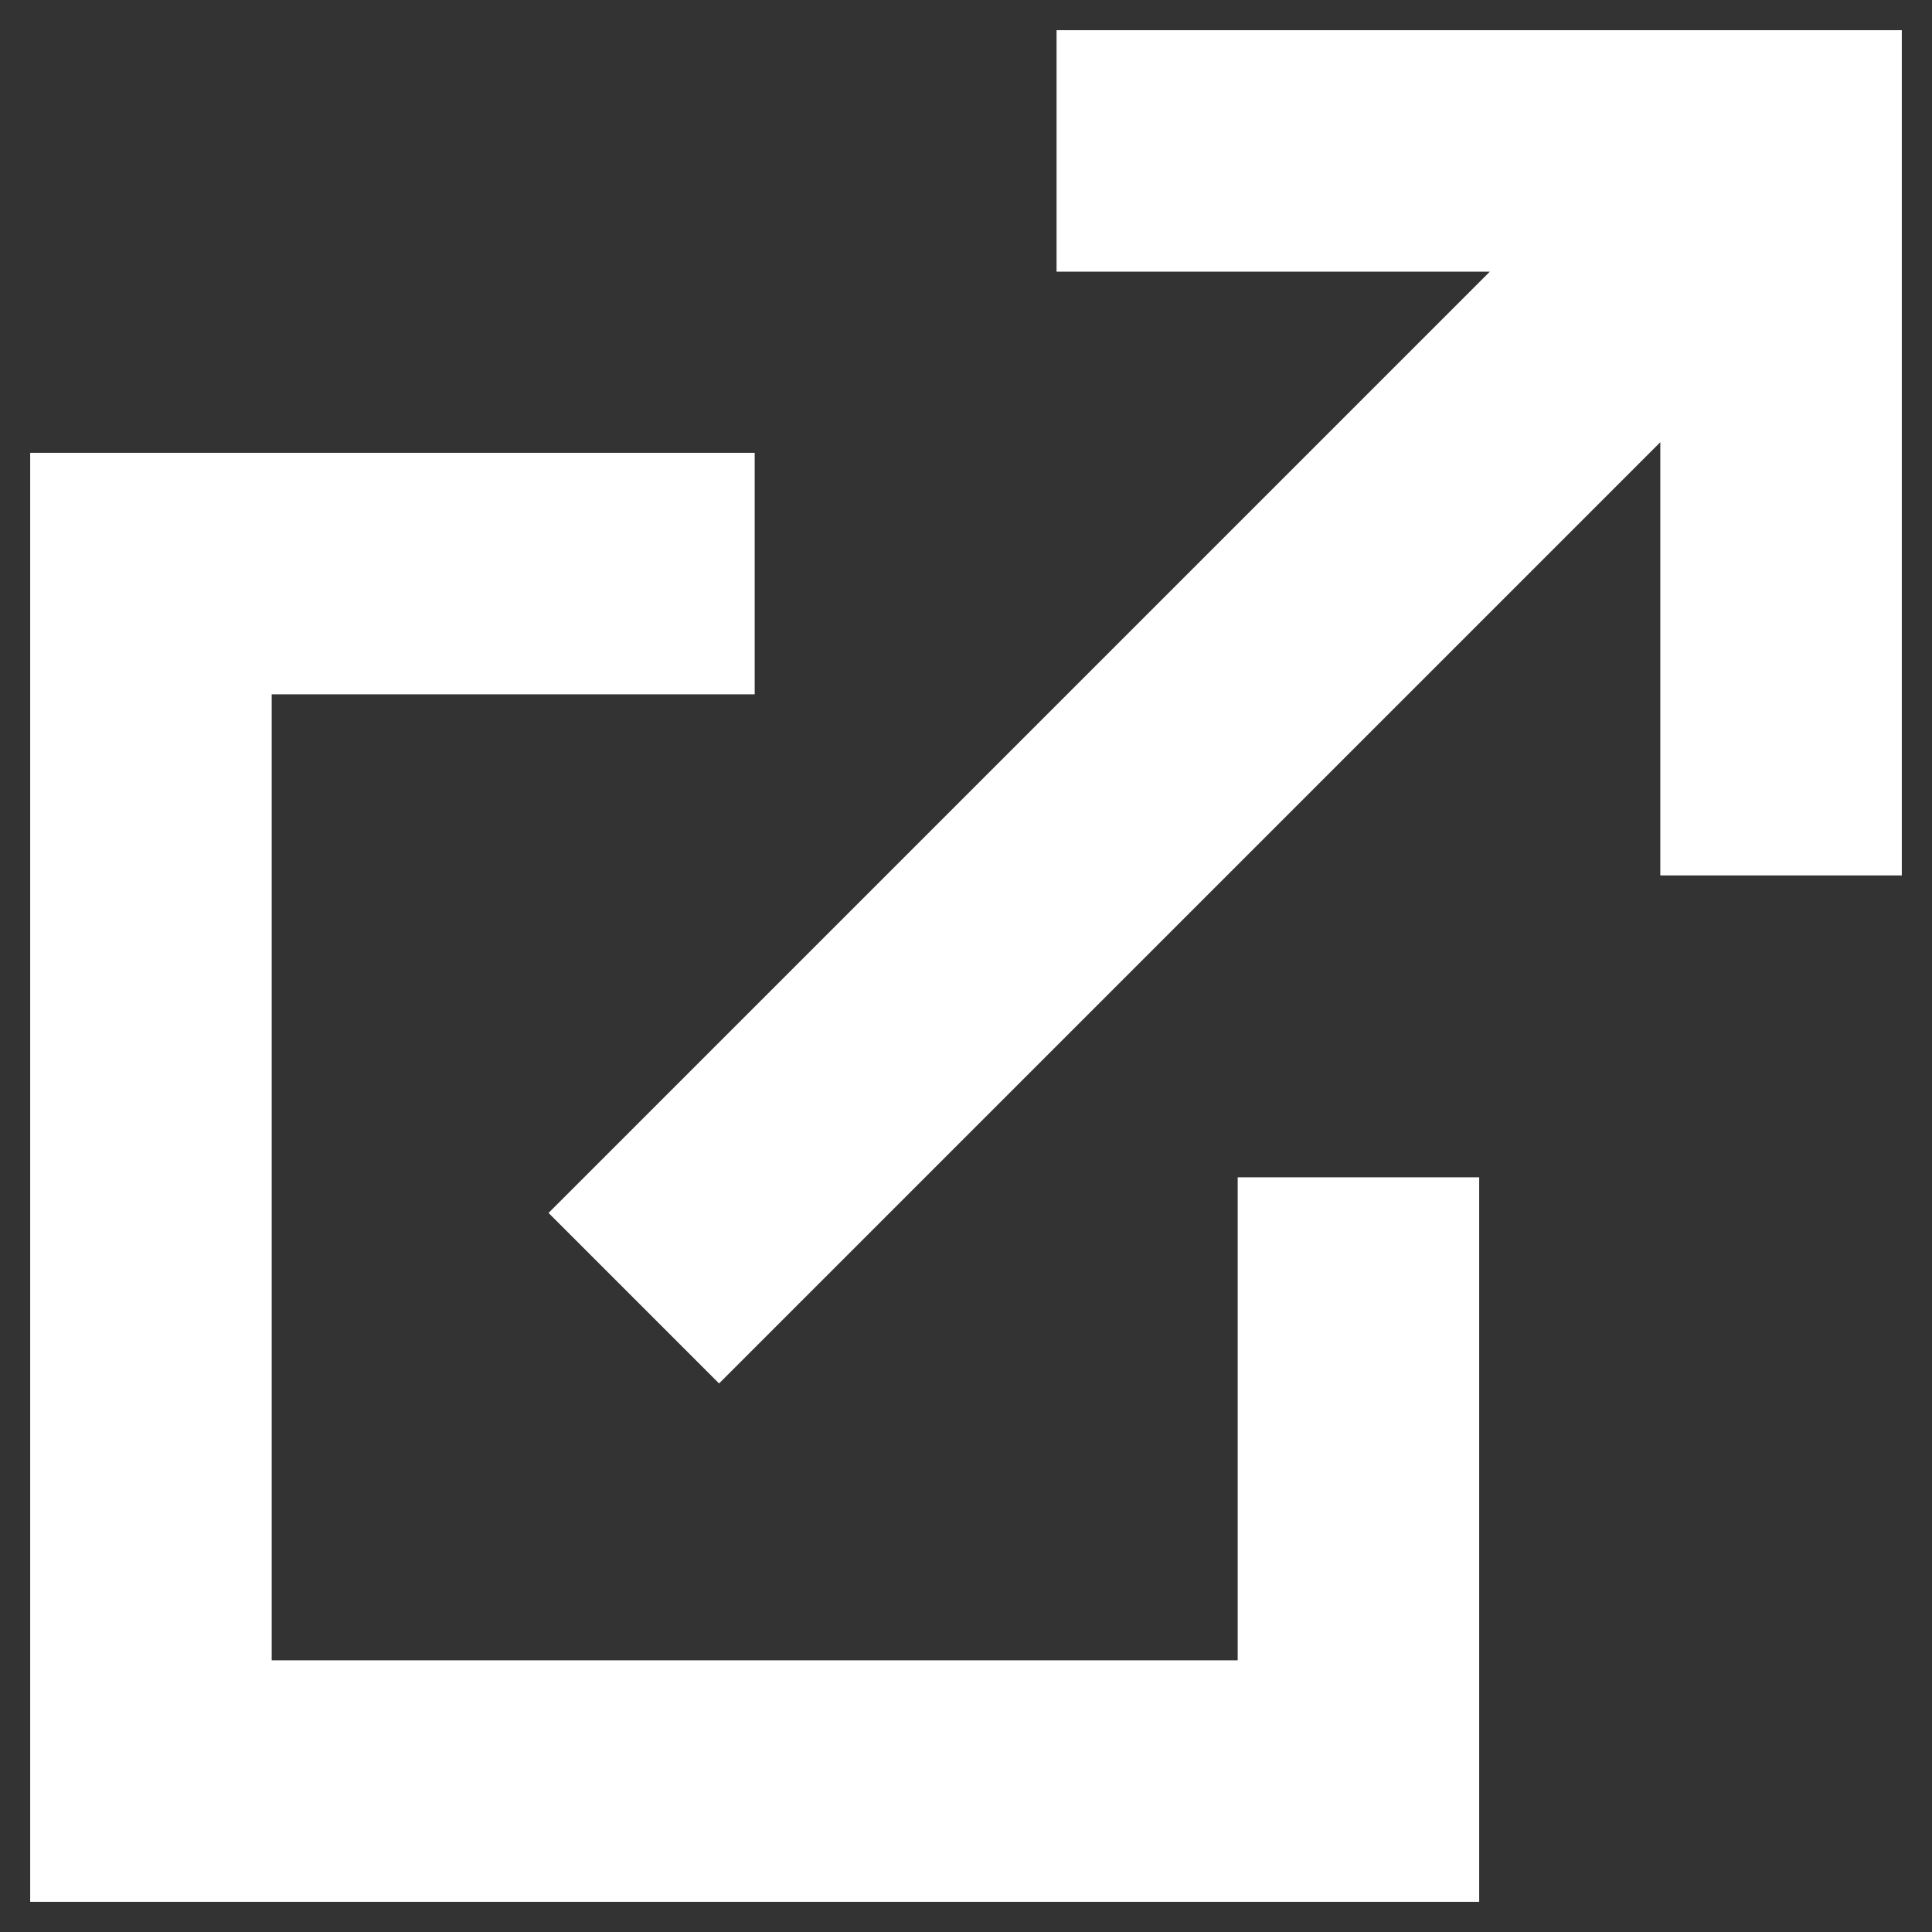
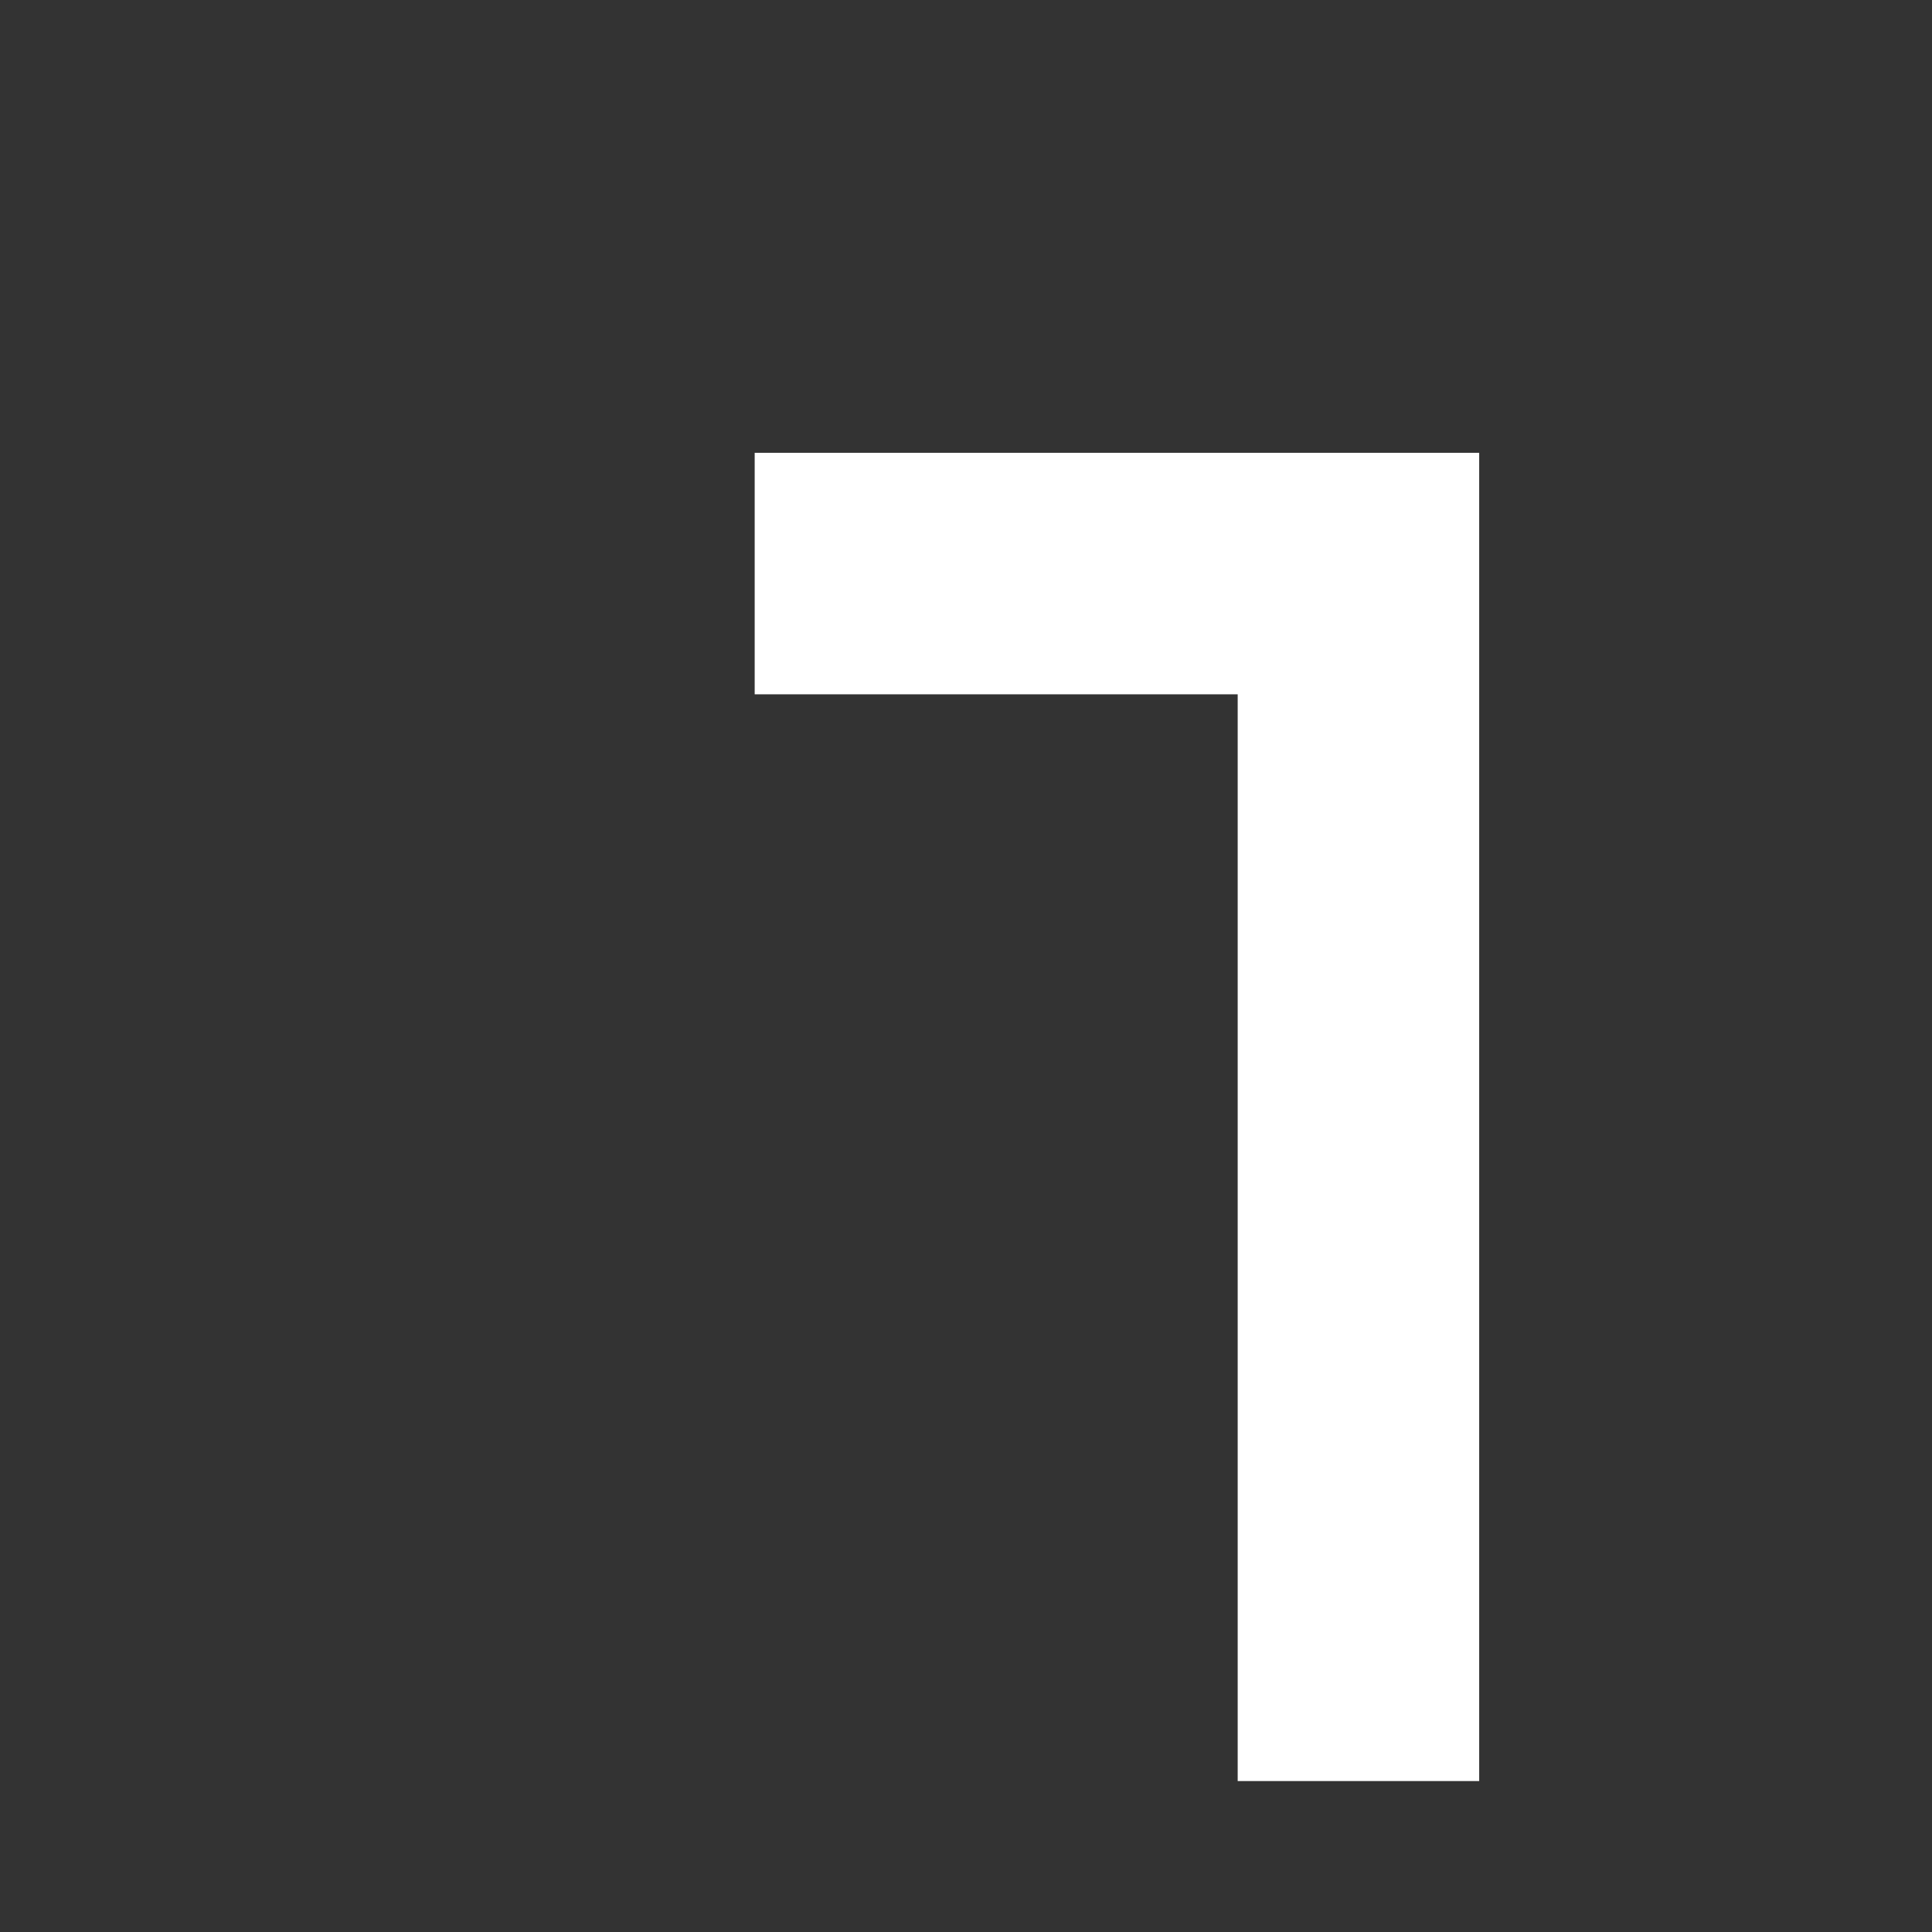
<svg xmlns="http://www.w3.org/2000/svg" width="16" height="16" viewBox="0 0 16 16" fill="none">
  <rect x="0" y="0" width="16" height="16" fill="#333333" stroke="none" />
  <g clip-path="url(#clip0_247_79)">
-     <path d="M9.25 0.75V1.75H13.545L5.25 10.045L5.955 10.75L14.25 2.455V6.75H15.25V0.75H9.25Z" fill="white" stroke="white" />
-     <path d="M11.25 9.75V14.75H1.25V4.75H6.25" stroke="white" stroke-width="2" />
+     <path d="M11.25 9.75V14.75V4.75H6.25" stroke="white" stroke-width="2" />
  </g>
  <defs>
    <clipPath id="clip0_247_79">
      <rect width="16" height="16" fill="white" />
    </clipPath>
  </defs>
</svg>